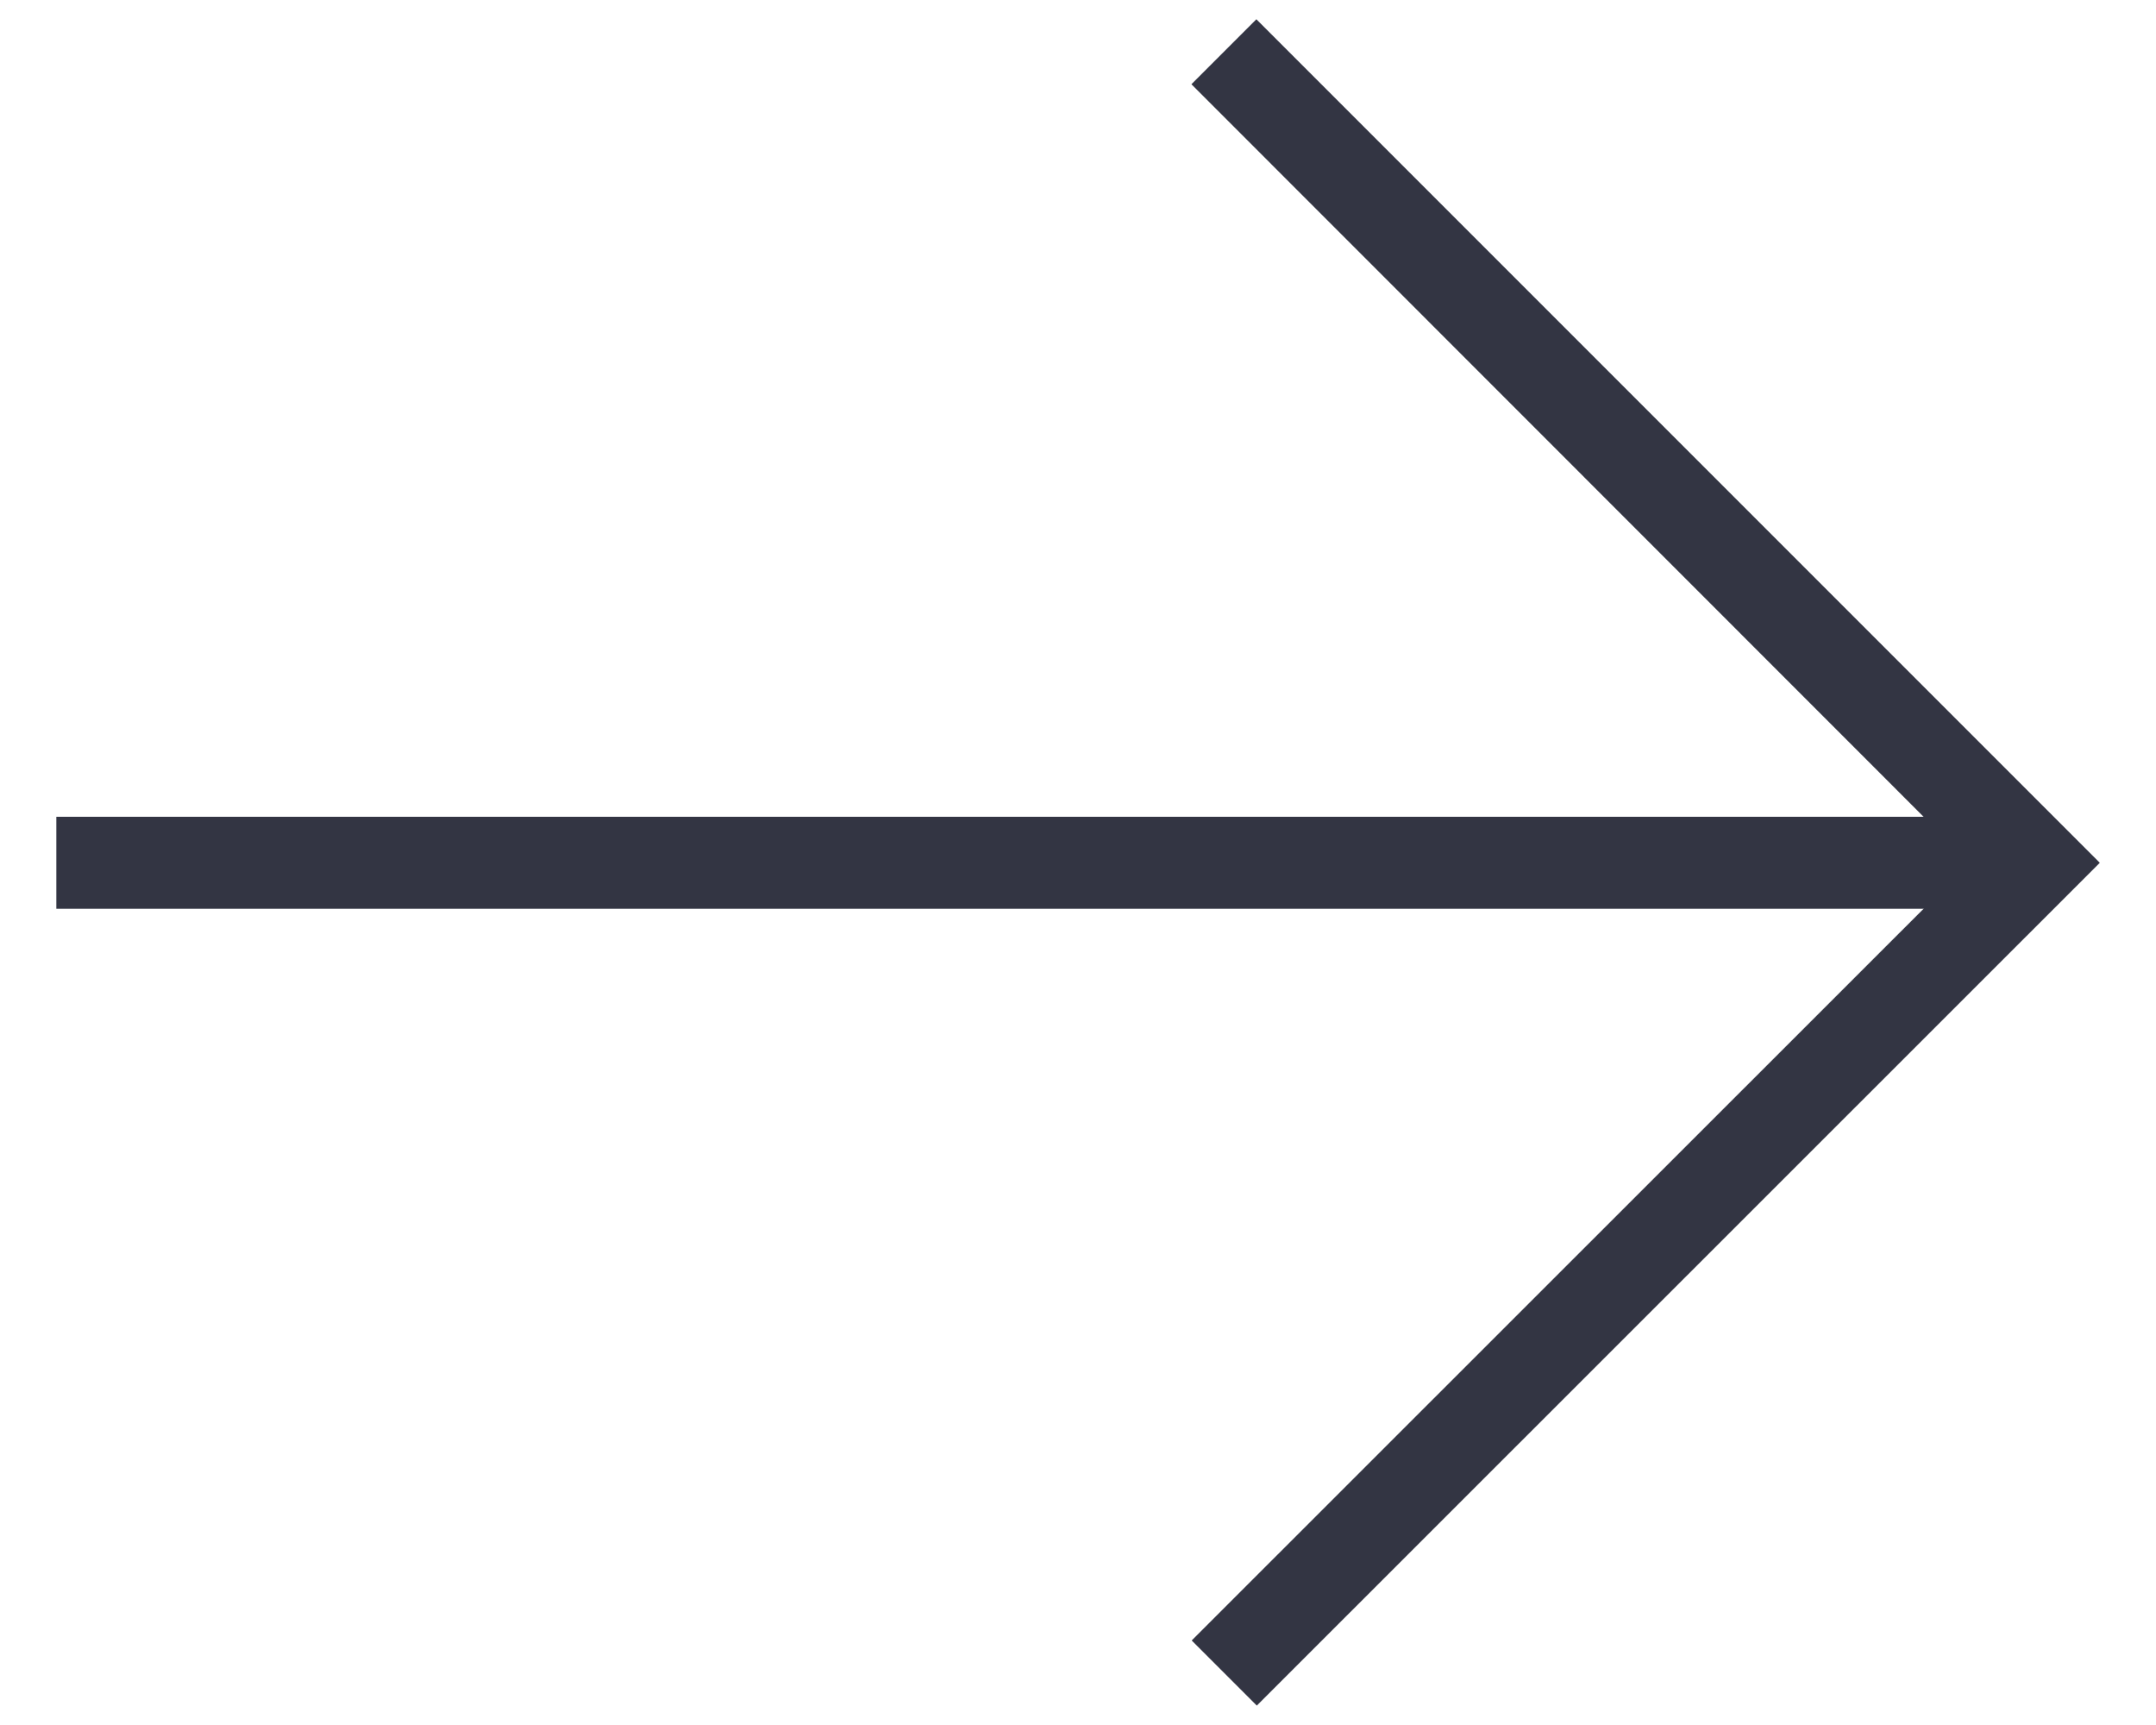
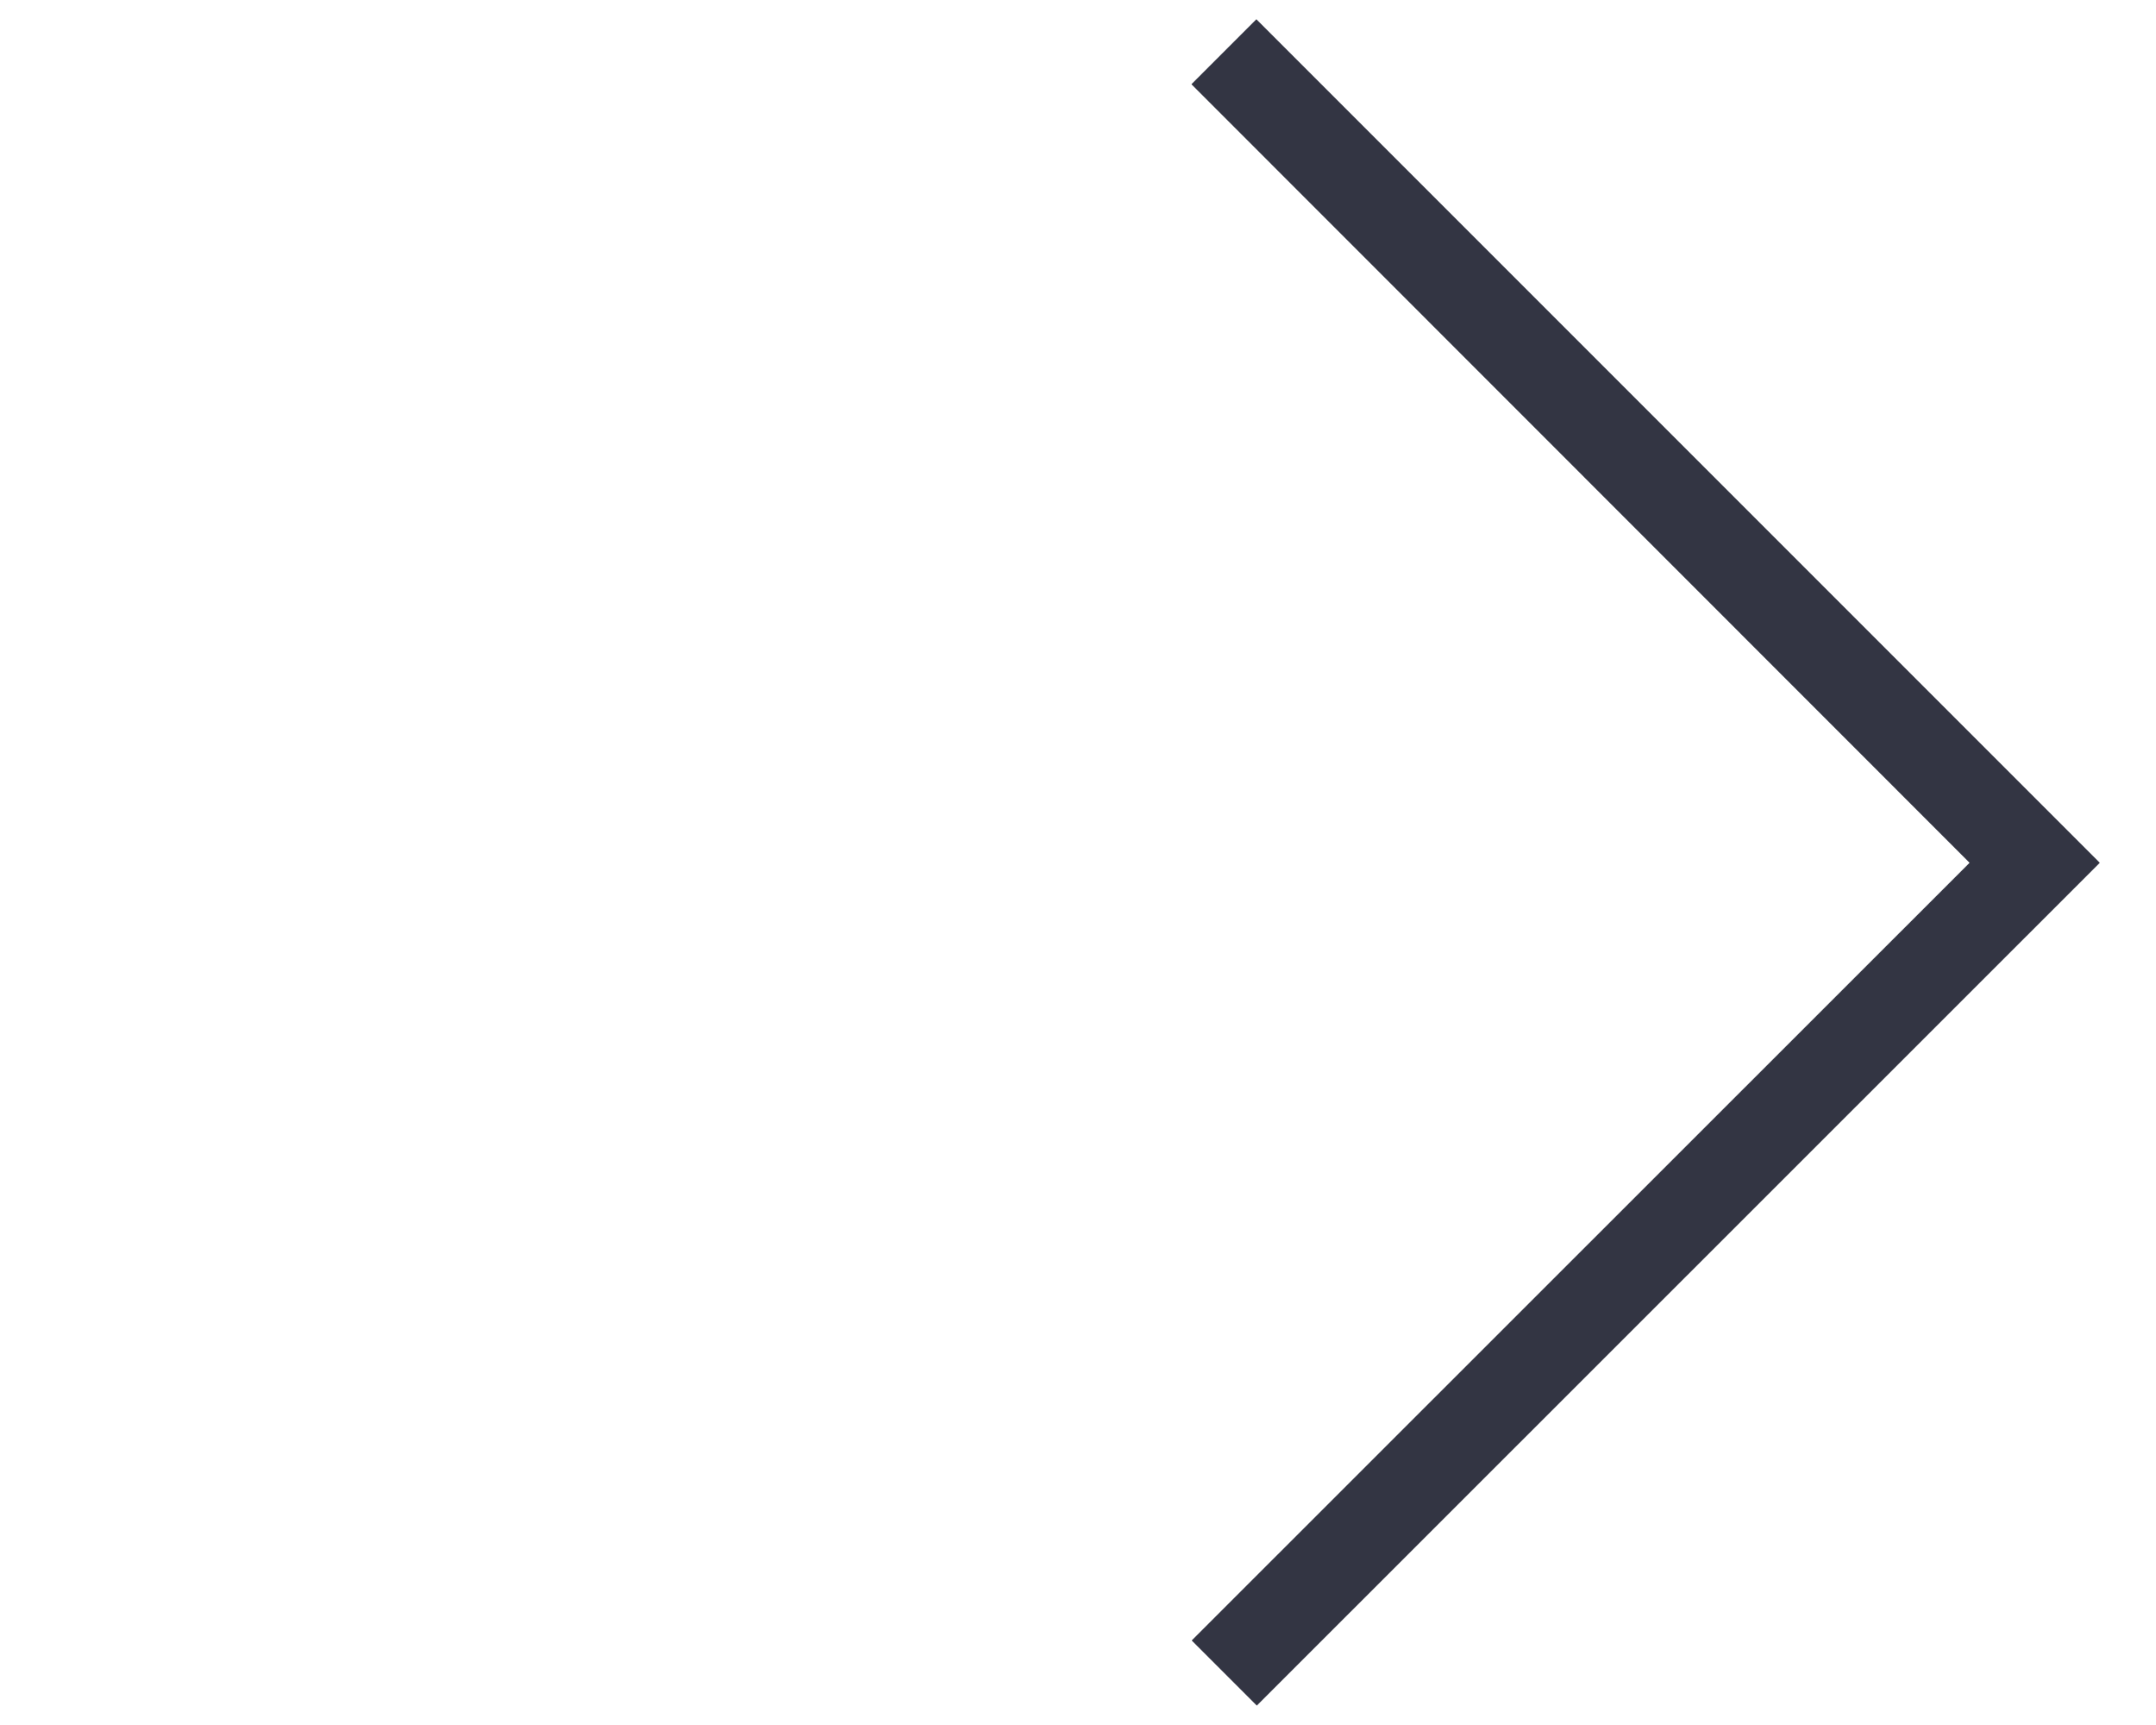
<svg xmlns="http://www.w3.org/2000/svg" version="1.1" id="Layer_1" x="0px" y="0px" width="15px" height="12px" viewBox="0 0 15 12" enable-background="new 0 0 15 12" xml:space="preserve">
  <g>
    <polygon fill="#333543" points="14.609,6.002 8.741,0.134 8.289,0.586 13.703,6.002 8.291,11.412 8.744,11.865  " />
-     <polygon fill="#333543" points="14.156,6.322 14.156,5.682 10.956,5.682 0.392,5.682 0.392,6.322  " />
  </g>
</svg>